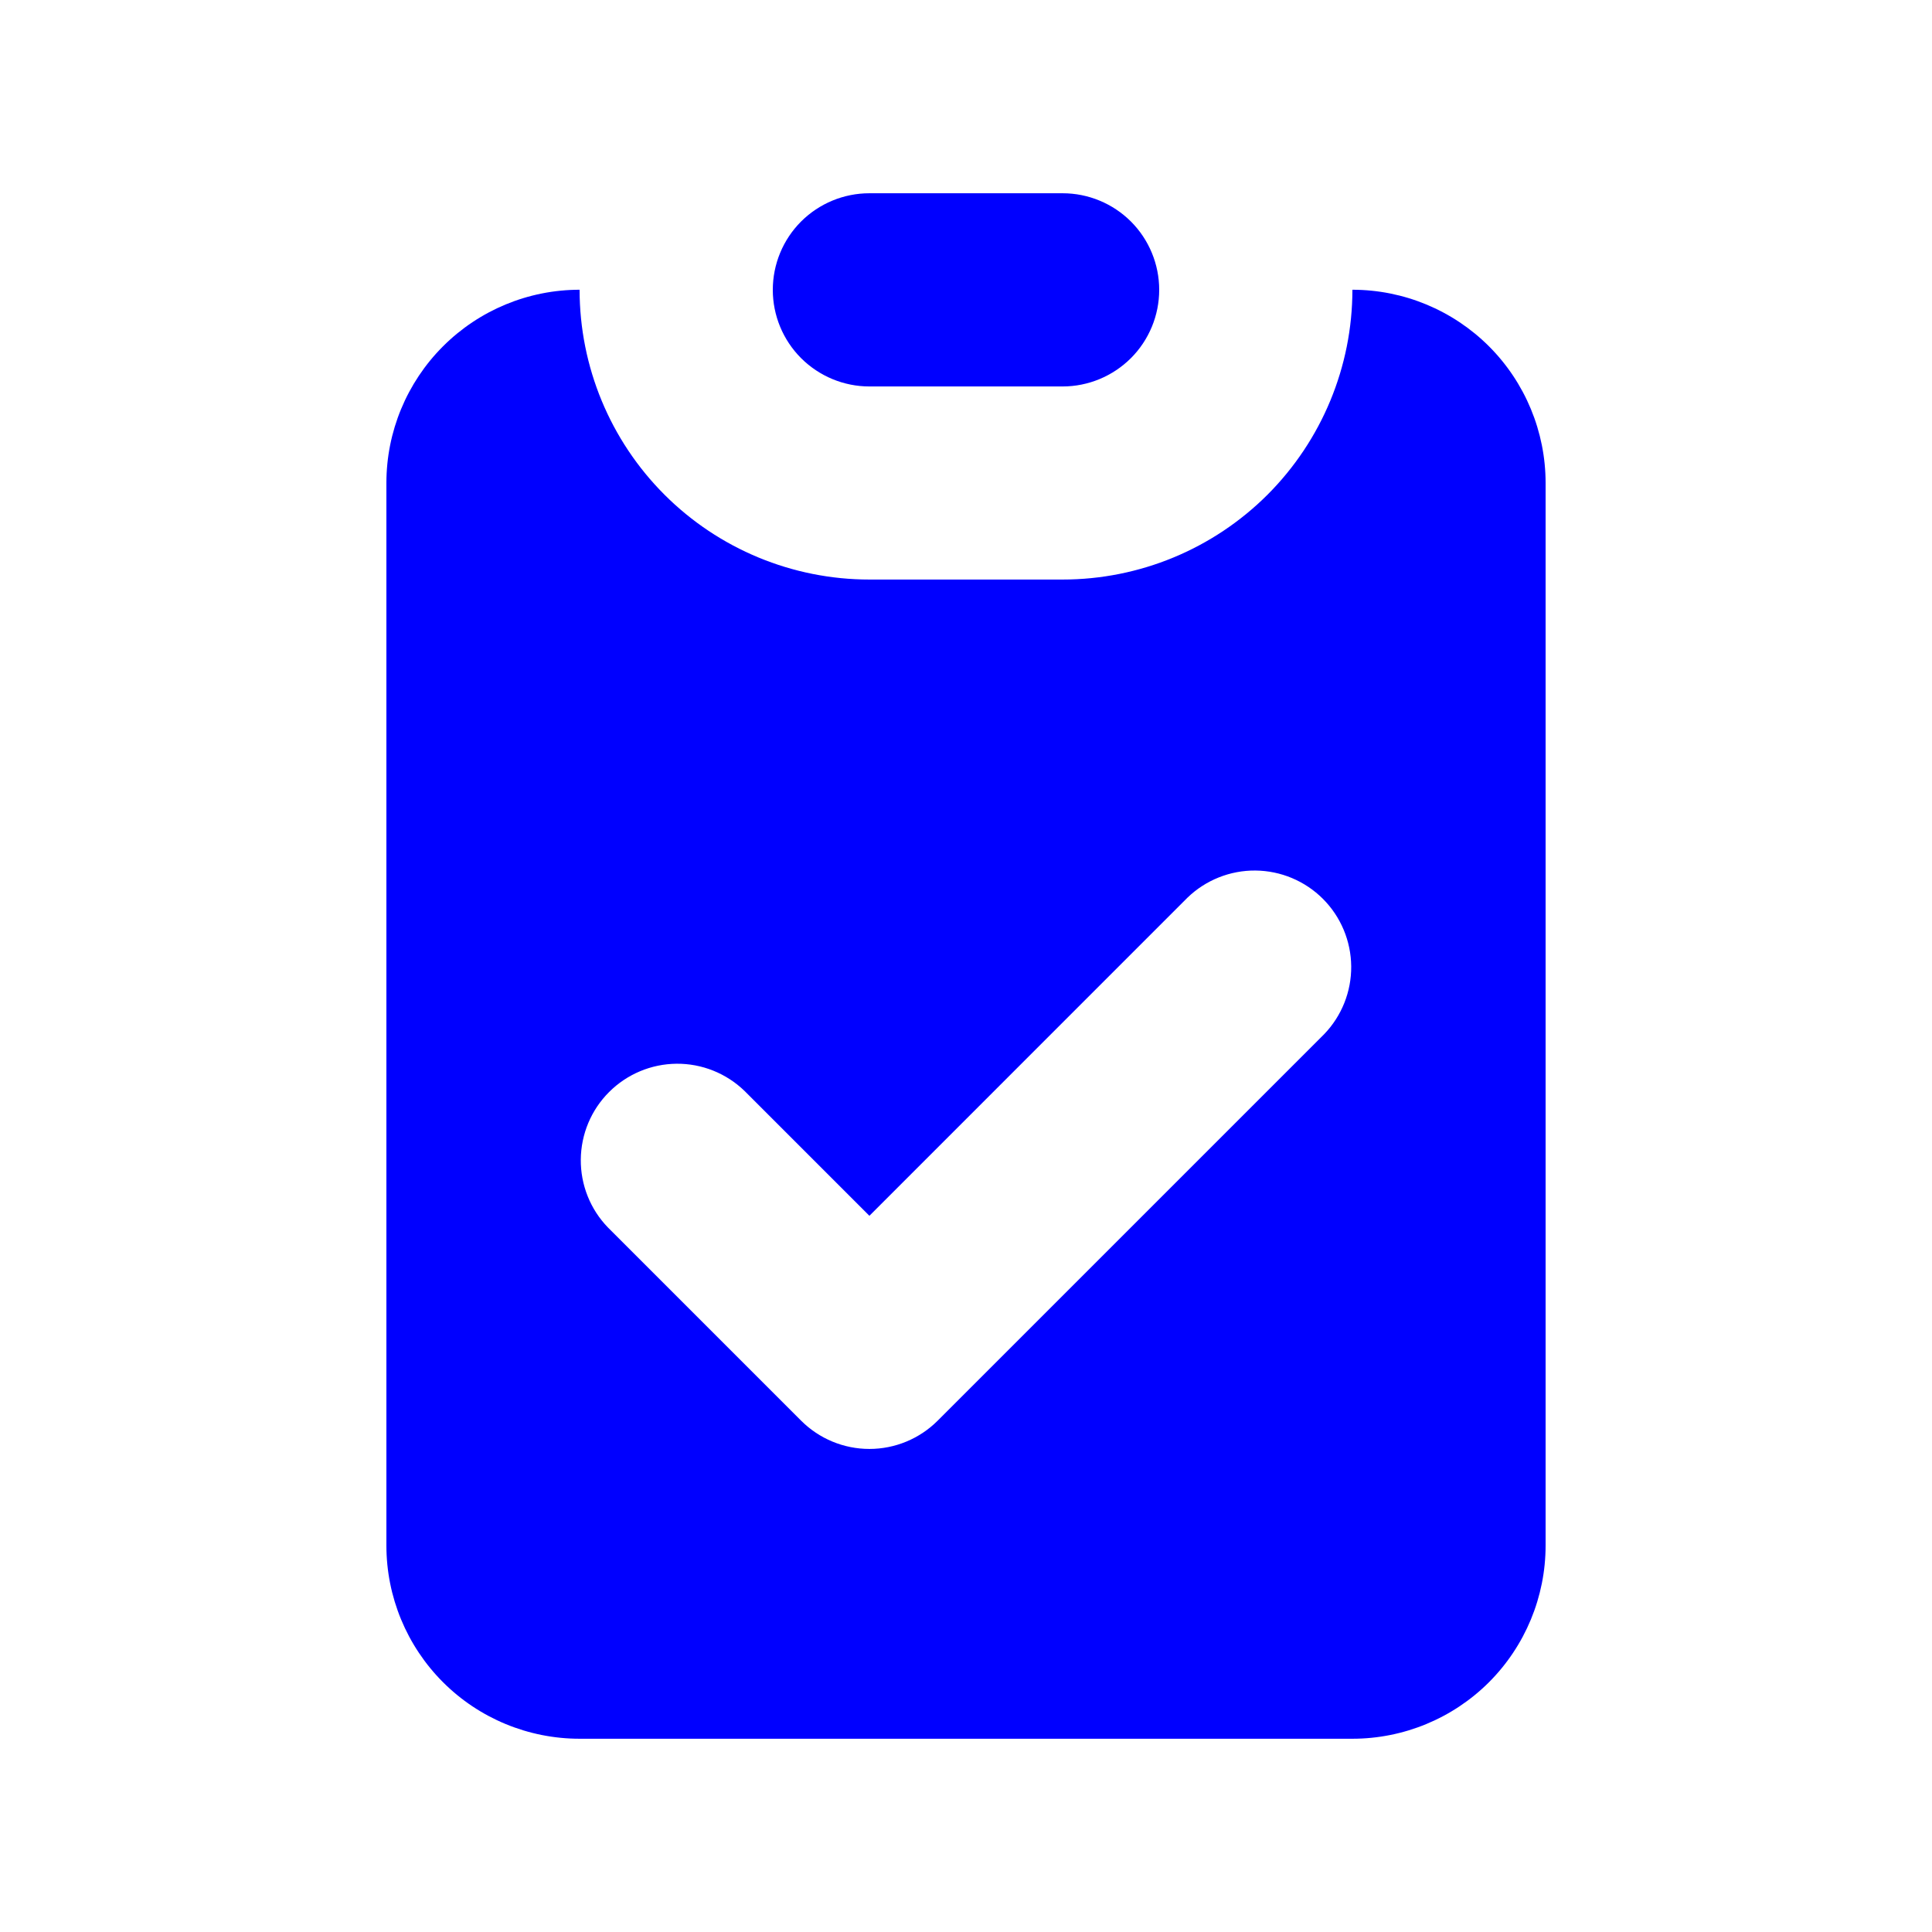
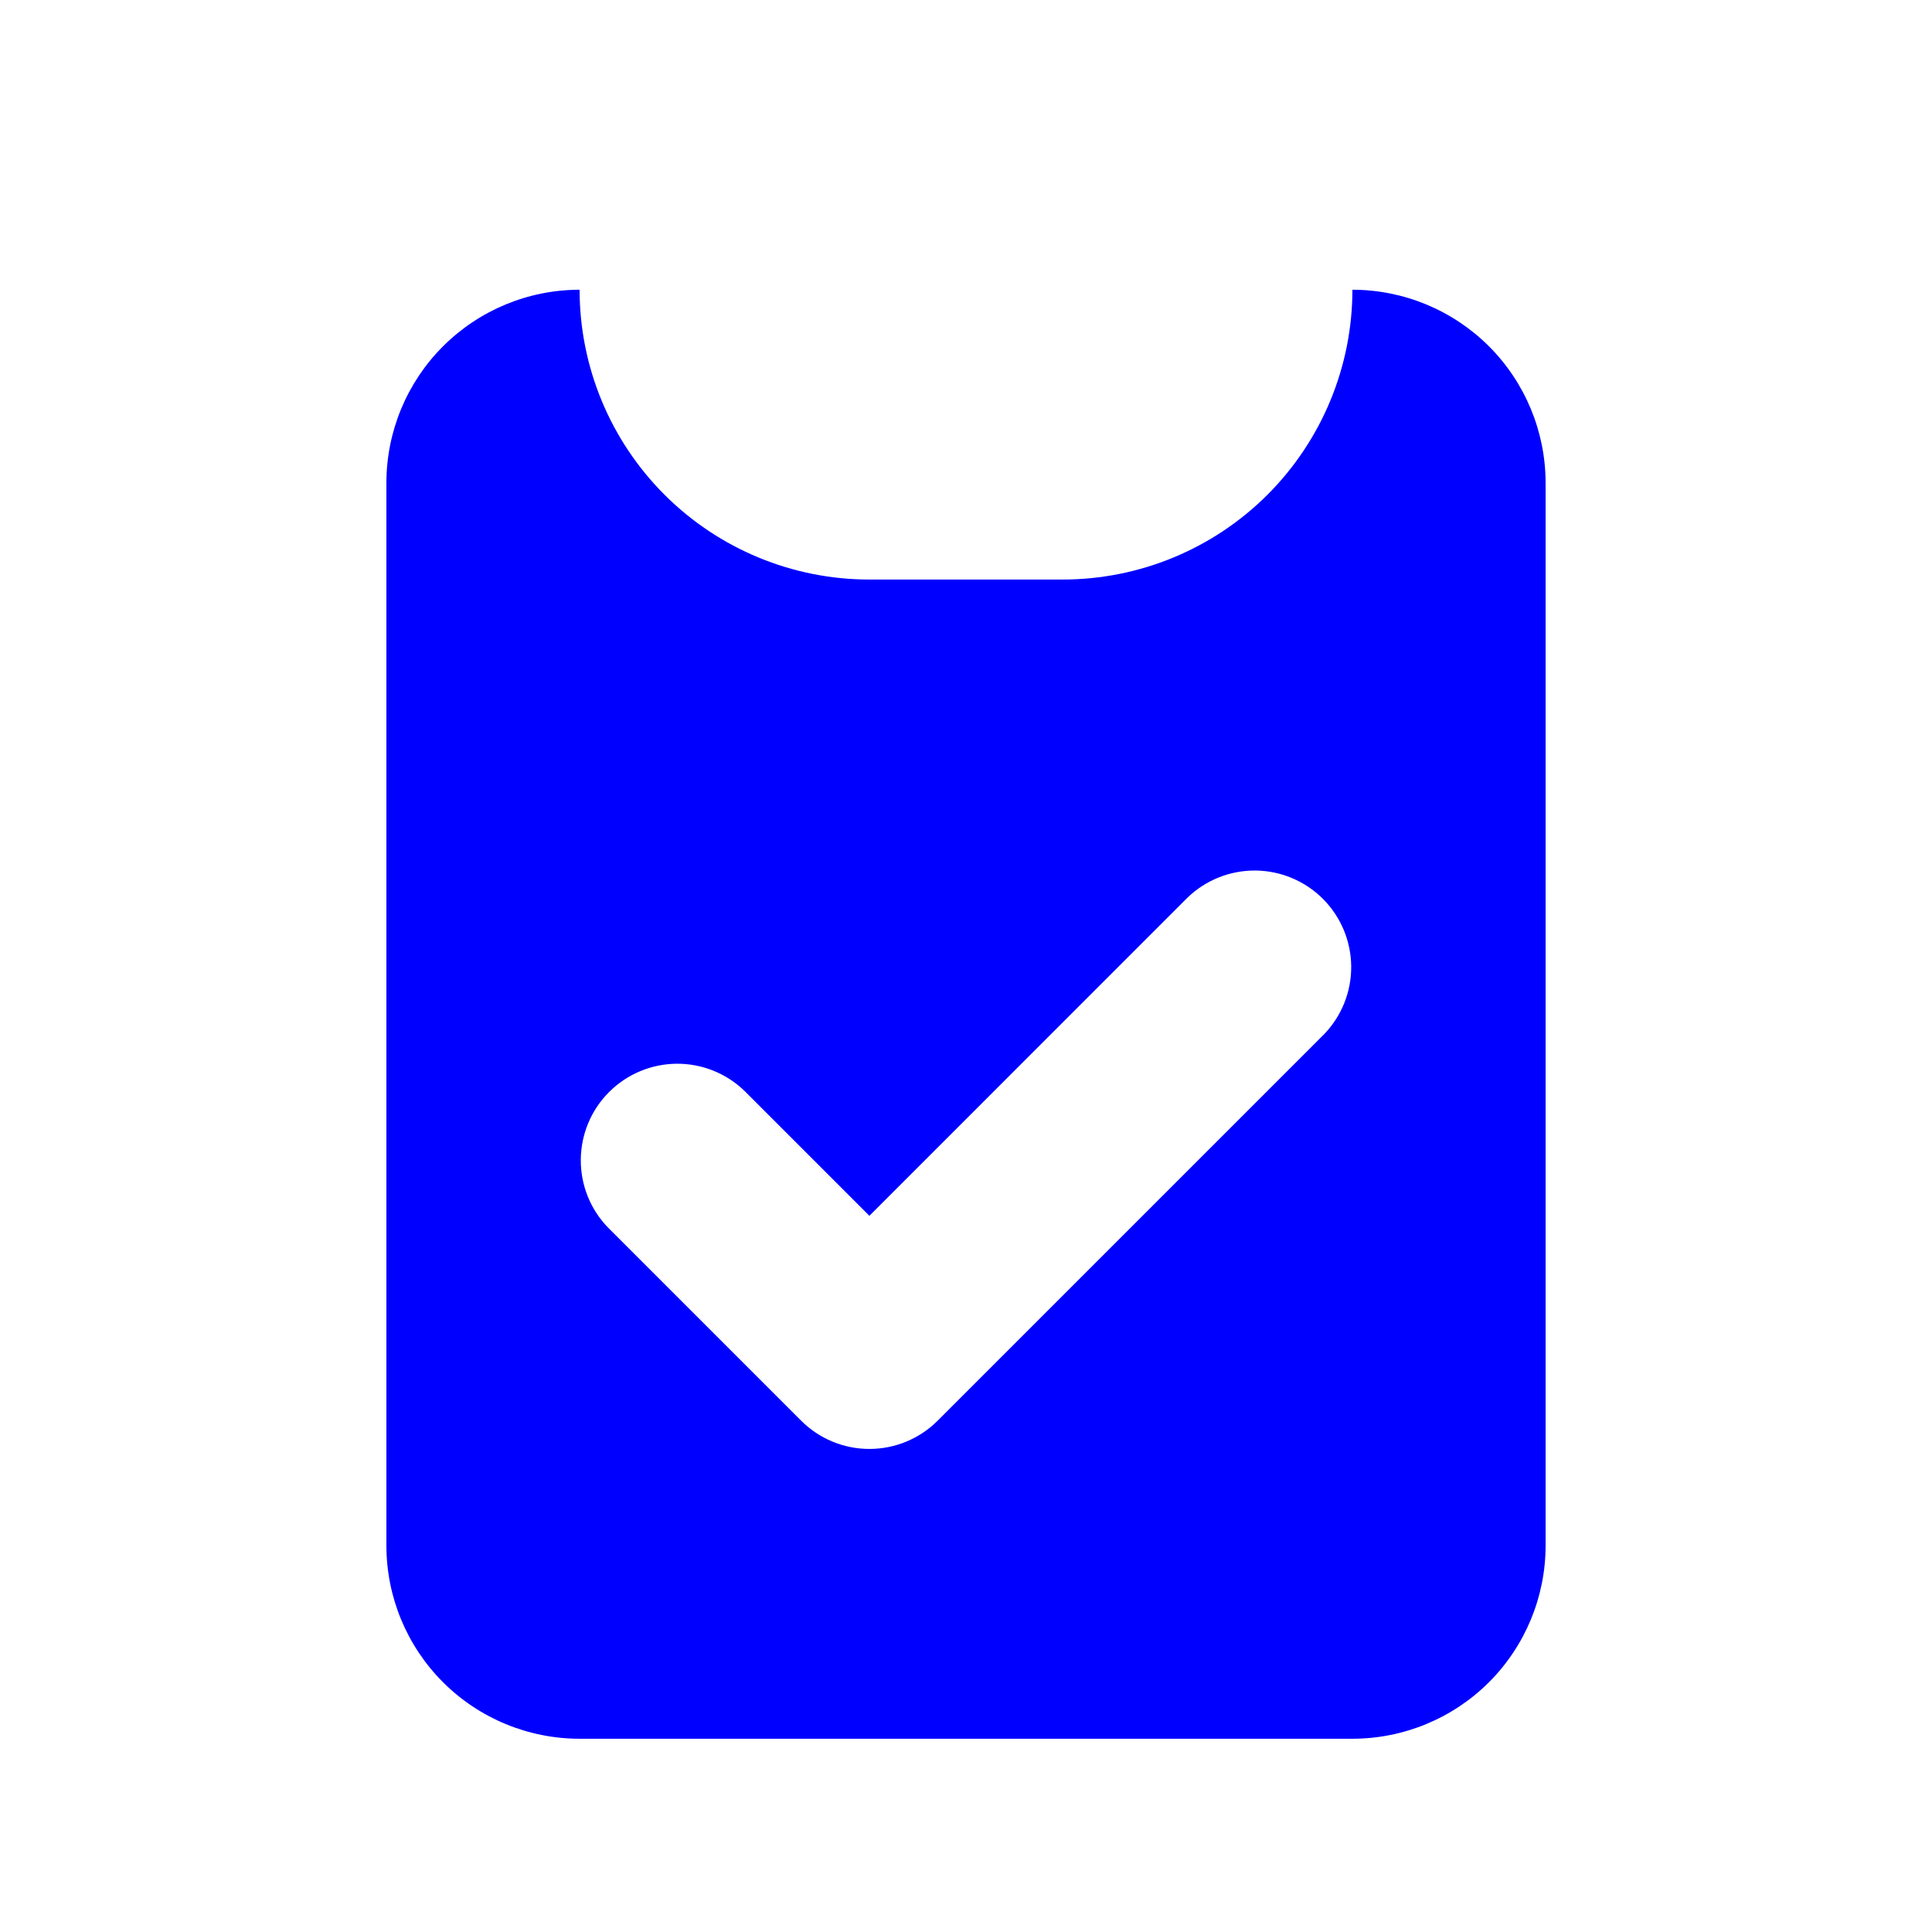
<svg xmlns="http://www.w3.org/2000/svg" fill="none" height="100%" overflow="visible" preserveAspectRatio="none" style="display: block;" viewBox="0 0 34 34" width="100%">
  <g id="ClipboardCheck">
-     <path d="M15.3 3.401C14.849 3.401 14.417 3.58 14.098 3.898C13.779 4.217 13.6 4.65 13.6 5.101C13.6 5.551 13.779 5.984 14.098 6.303C14.417 6.621 14.849 6.801 15.3 6.801H18.7C19.151 6.801 19.583 6.621 19.902 6.303C20.221 5.984 20.4 5.551 20.4 5.101C20.4 4.65 20.221 4.217 19.902 3.898C19.583 3.58 19.151 3.401 18.7 3.401H15.3Z" fill="#0000FF" id="Vector" />
    <path clip-rule="evenodd" d="M6.8 8.499C6.8 7.598 7.158 6.733 7.796 6.095C8.433 5.458 9.298 5.099 10.2 5.099C10.2 6.452 10.737 7.749 11.694 8.706C12.65 9.662 13.947 10.199 15.3 10.199H18.7C20.052 10.199 21.349 9.662 22.306 8.706C23.262 7.749 23.8 6.452 23.8 5.099C24.701 5.099 25.566 5.458 26.204 6.095C26.841 6.733 27.2 7.598 27.2 8.499V27.199C27.2 28.101 26.841 28.966 26.204 29.604C25.566 30.241 24.701 30.599 23.8 30.599H10.2C9.298 30.599 8.433 30.241 7.796 29.604C7.158 28.966 6.8 28.101 6.8 27.199V8.499ZM23.302 18.201C23.611 17.881 23.783 17.451 23.779 17.006C23.775 16.56 23.596 16.133 23.281 15.818C22.966 15.503 22.539 15.324 22.094 15.32C21.648 15.316 21.218 15.488 20.898 15.797L15.3 21.396L13.102 19.198C12.781 18.888 12.352 18.716 11.906 18.72C11.46 18.724 11.034 18.903 10.719 19.218C10.403 19.533 10.225 19.96 10.221 20.406C10.217 20.851 10.388 21.281 10.698 21.601L14.098 25.001C14.417 25.32 14.849 25.499 15.3 25.499C15.751 25.499 16.183 25.32 16.502 25.001L23.302 18.201Z" fill="#0000FF" fill-rule="evenodd" id="Vector_2" />
  </g>
</svg>